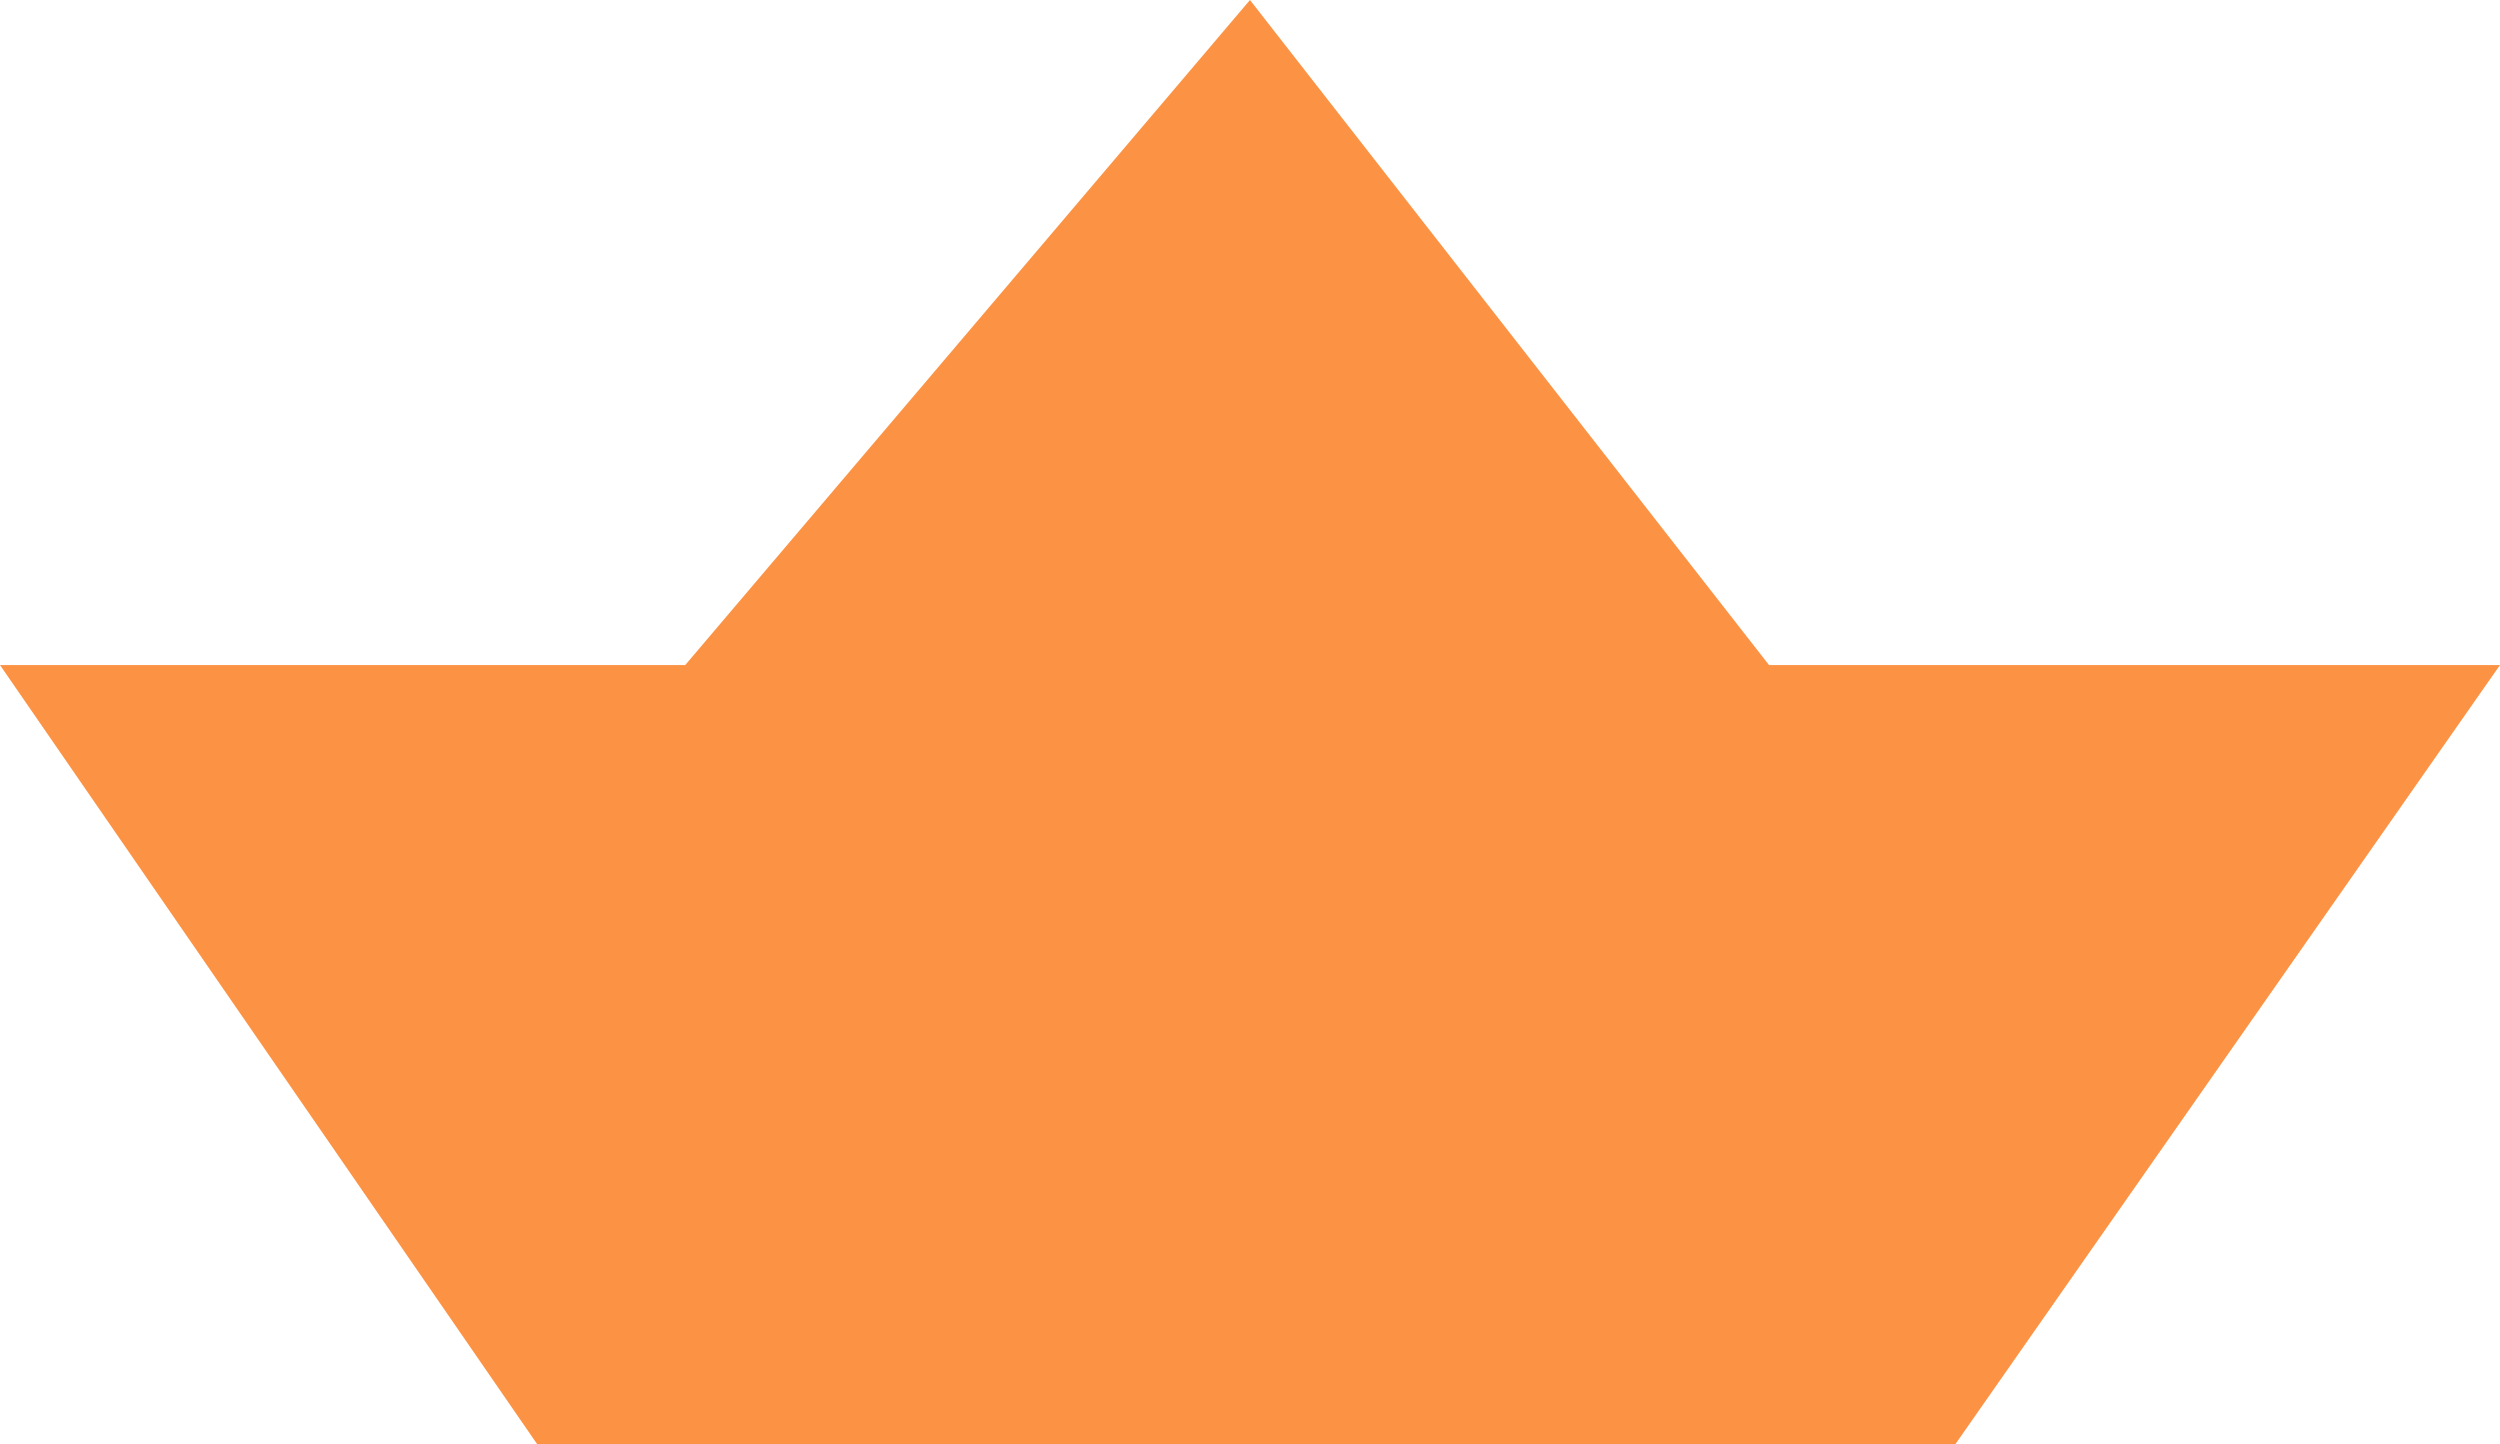
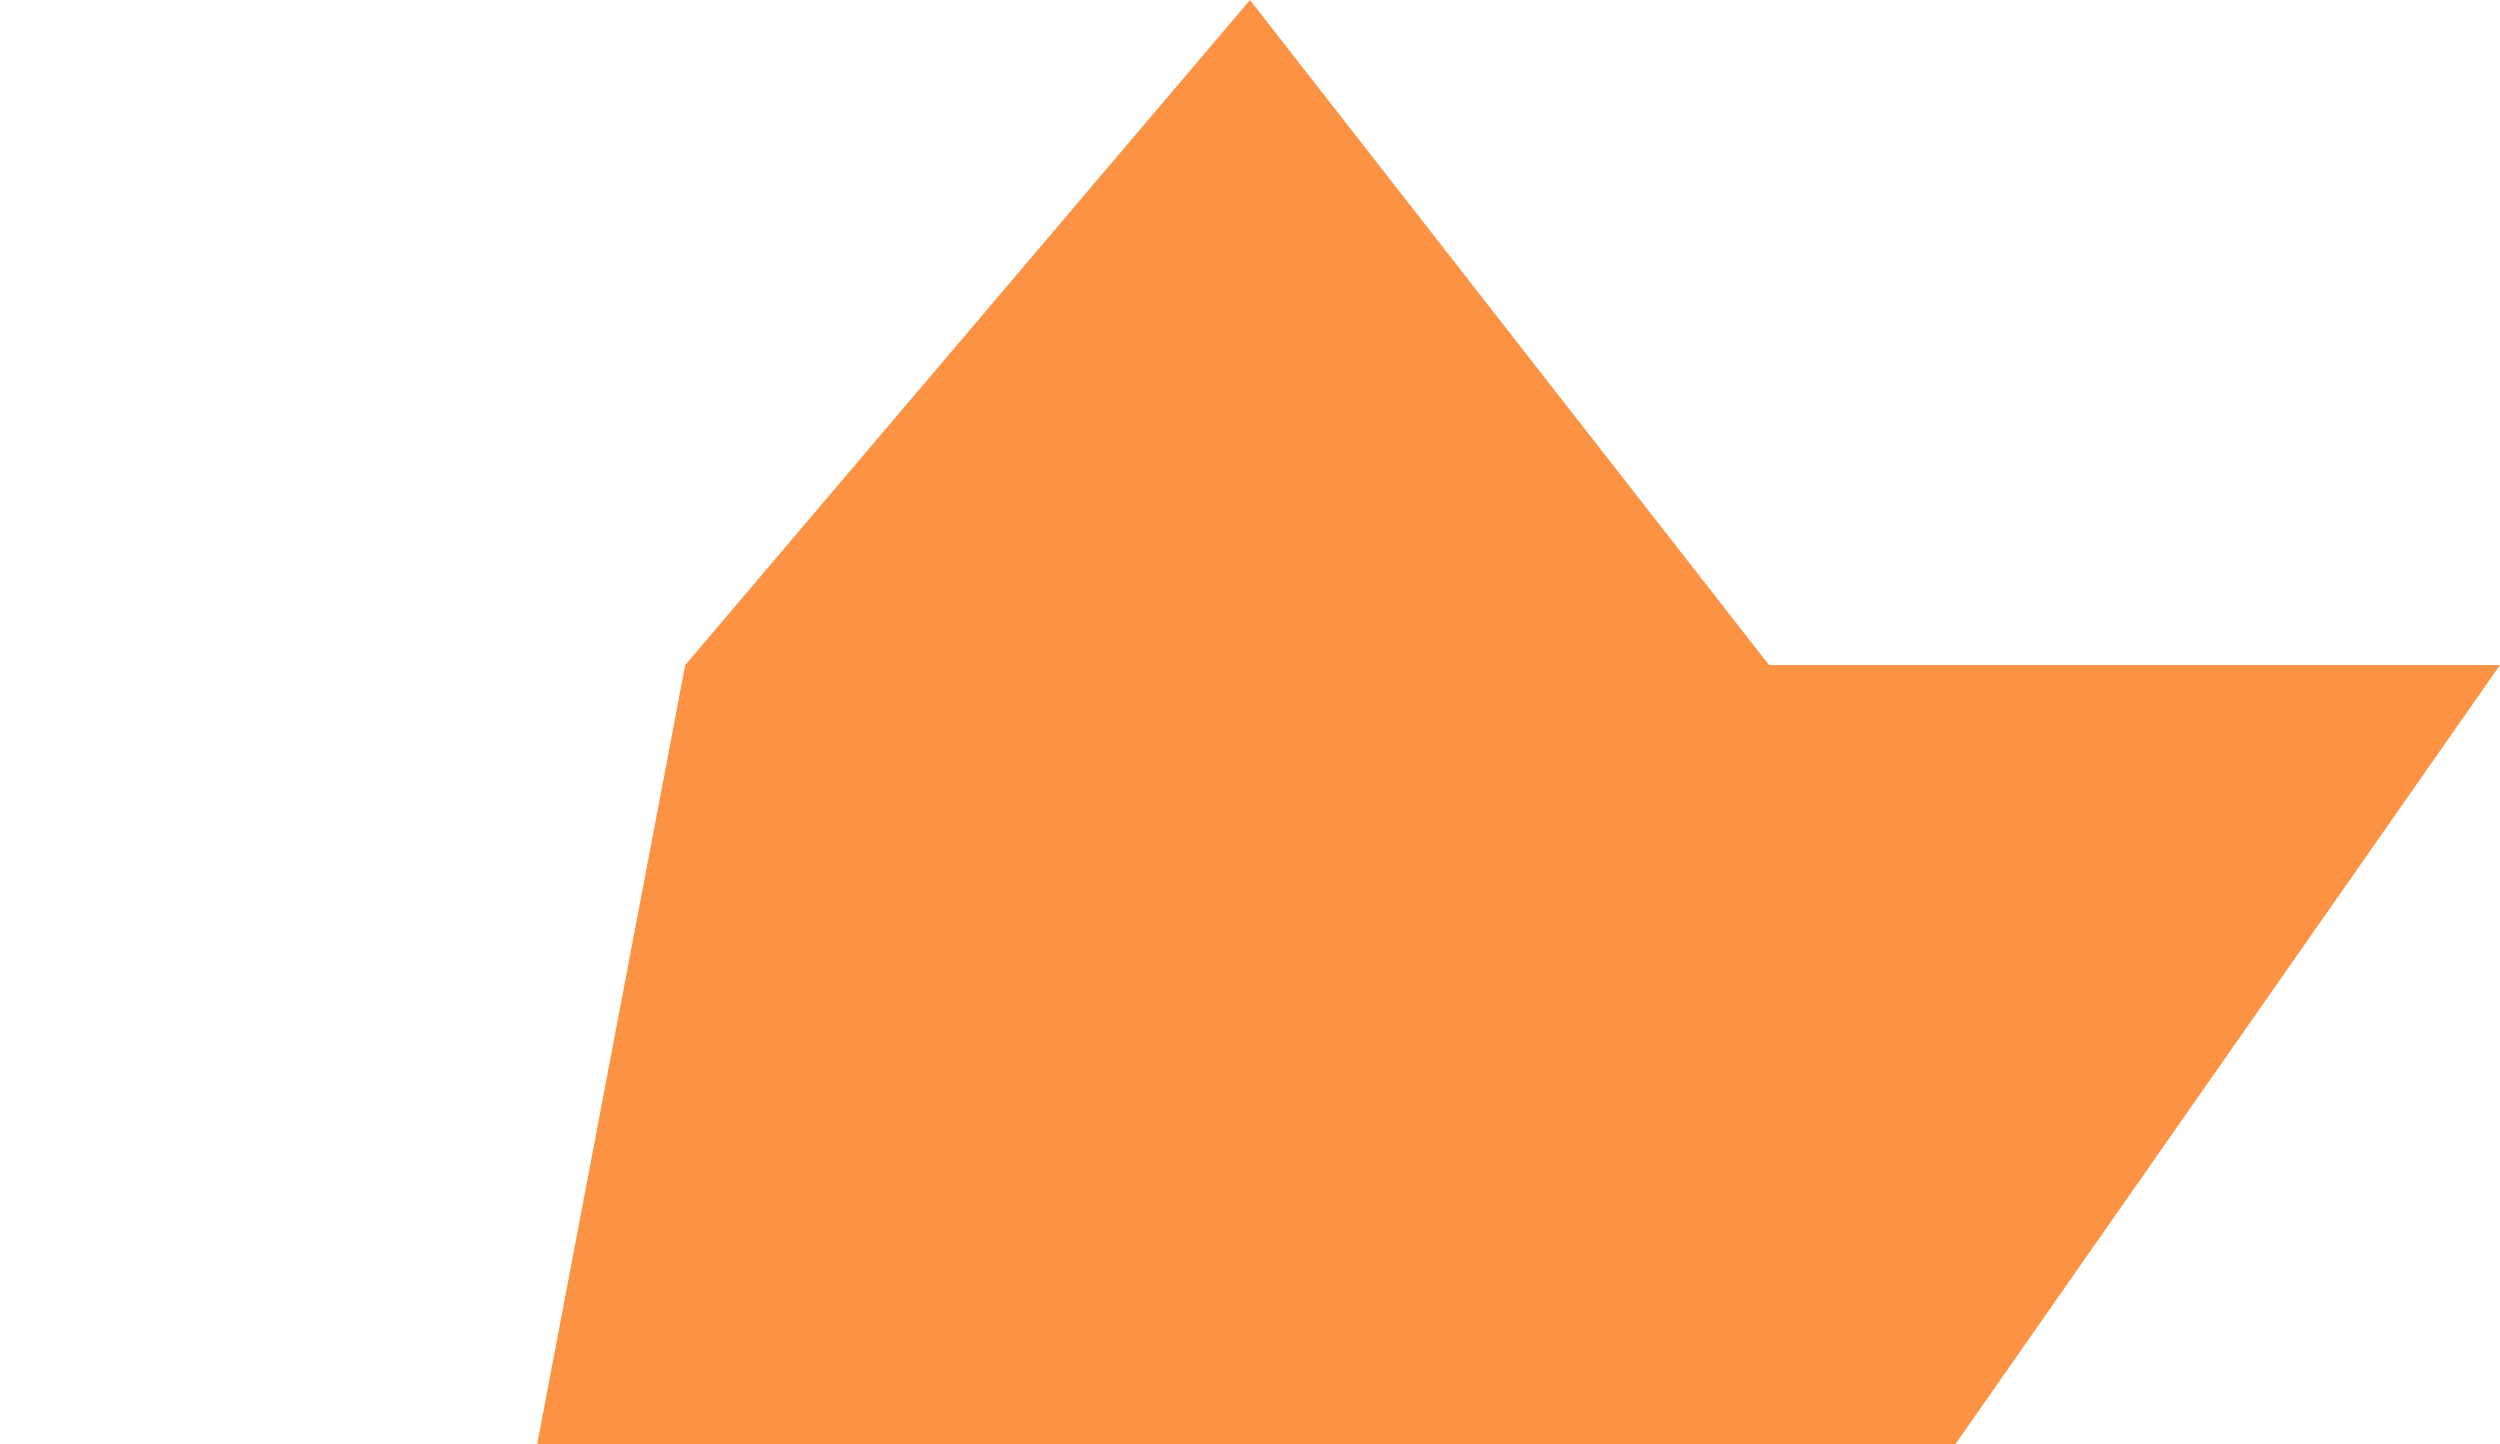
<svg xmlns="http://www.w3.org/2000/svg" width="65.309" height="37.727" viewBox="0 0 65.309 37.727">
-   <path id="Pfad_777" data-name="Pfad 777" d="M32.654,0,17.9,17.374H0L14.033,37.727H51.081L65.308,17.374H46.214Z" transform="translate(0 0)" fill="#fc9344" />
+   <path id="Pfad_777" data-name="Pfad 777" d="M32.654,0,17.9,17.374L14.033,37.727H51.081L65.308,17.374H46.214Z" transform="translate(0 0)" fill="#fc9344" />
</svg>